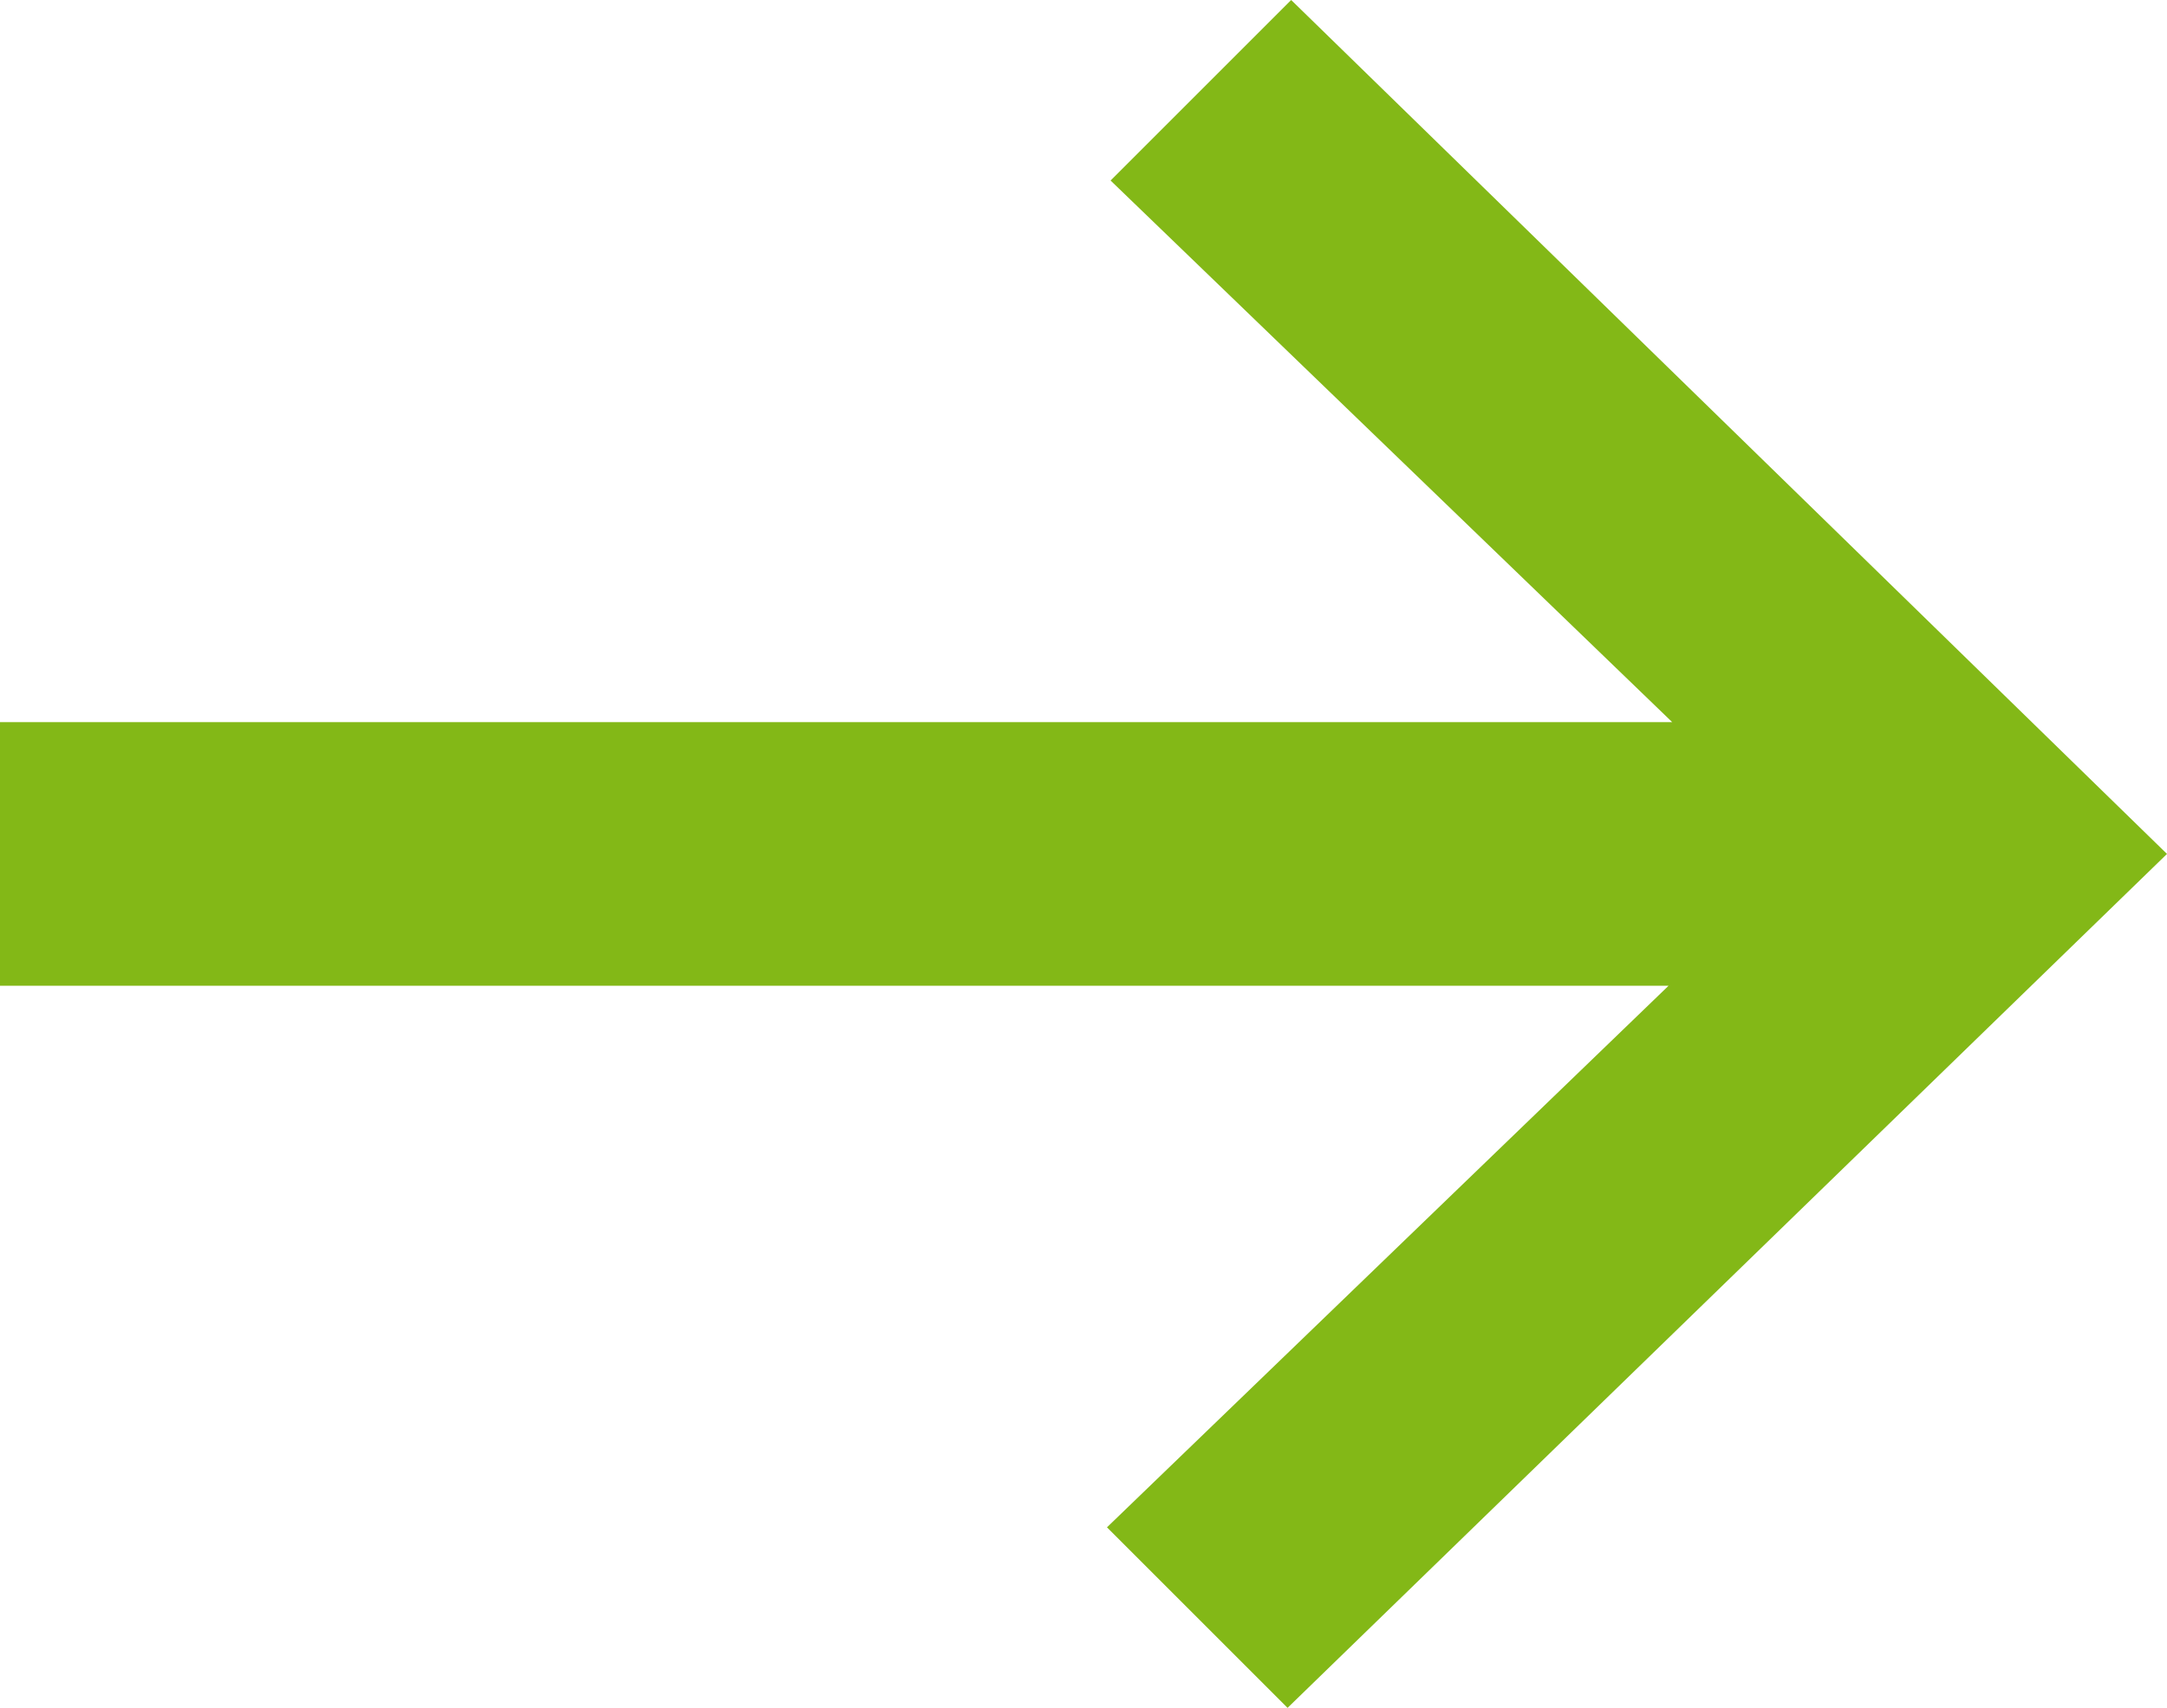
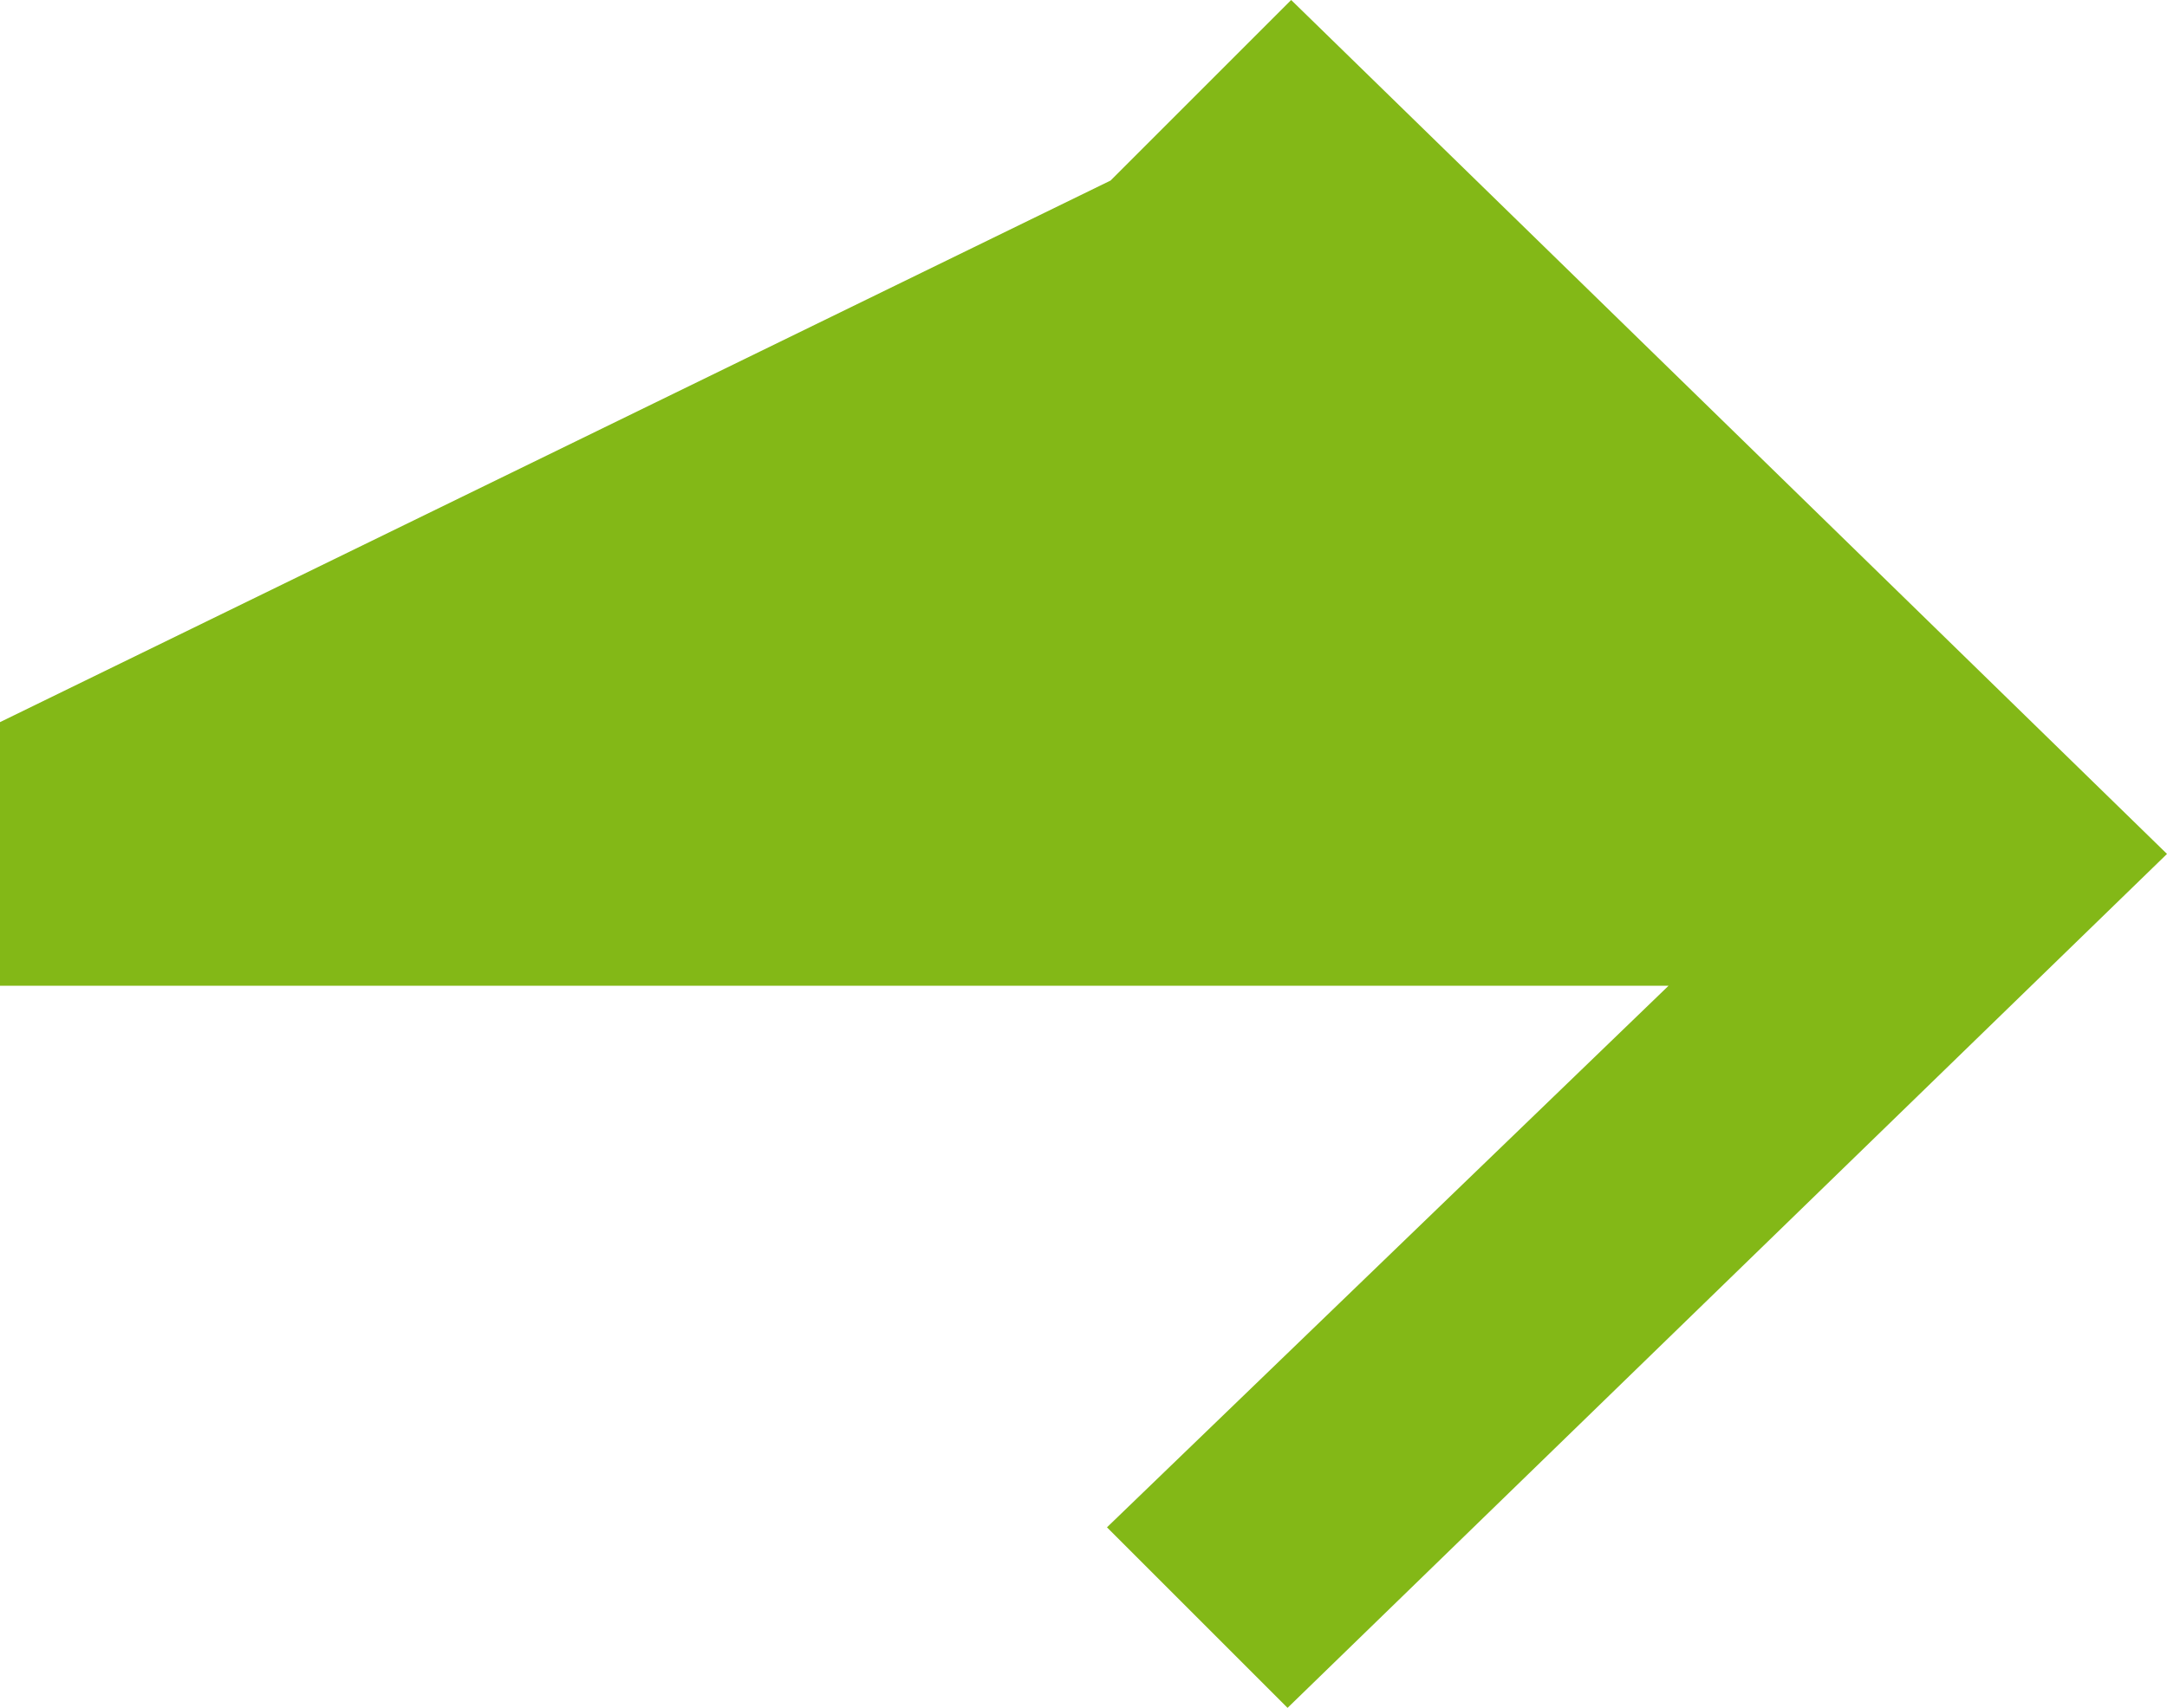
<svg xmlns="http://www.w3.org/2000/svg" viewBox="0 0 12 9.46">
  <defs>
    <style>.a{isolation:isolate;}.b{fill:#83b817;}</style>
  </defs>
  <title>arrow_green</title>
  <g class="a">
    <g class="a">
-       <path class="b" d="M12,4.73,7.13,9.46l-1-1,3.11-3H0V4H9.26L6.15,1l1-1Z" />
+       <path class="b" d="M12,4.73,7.13,9.46l-1-1,3.11-3H0V4L6.15,1l1-1Z" />
    </g>
  </g>
</svg>